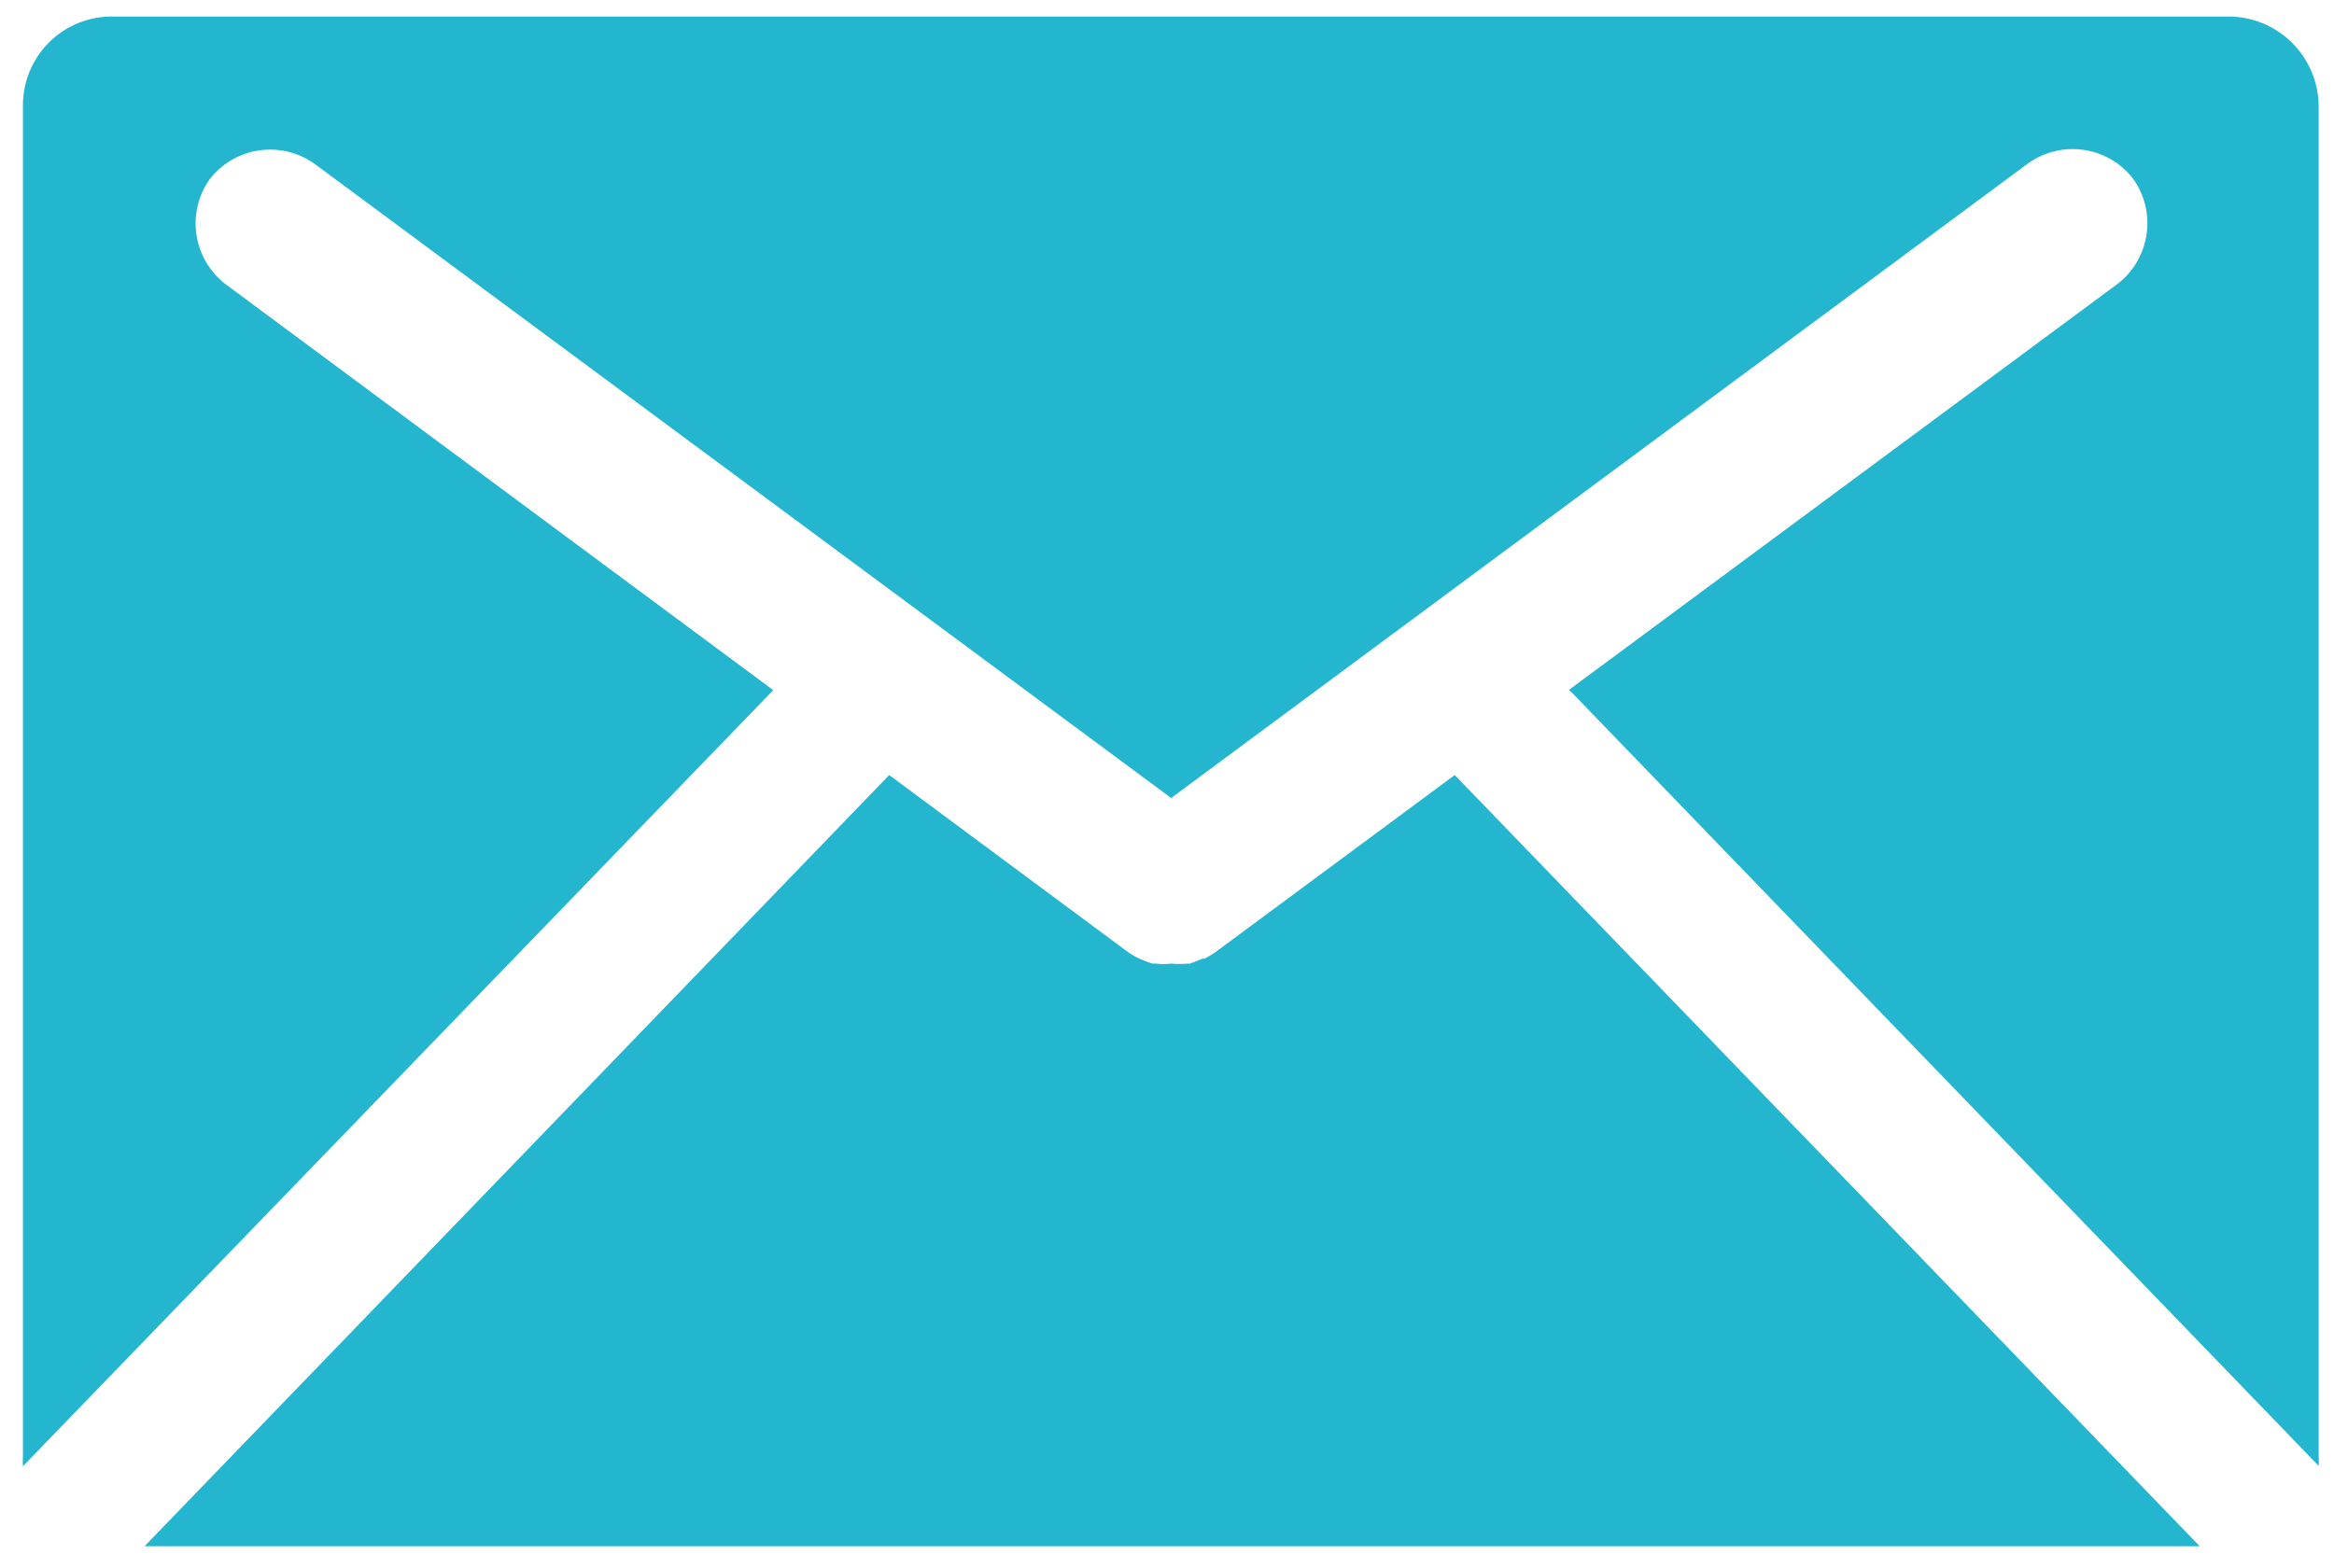
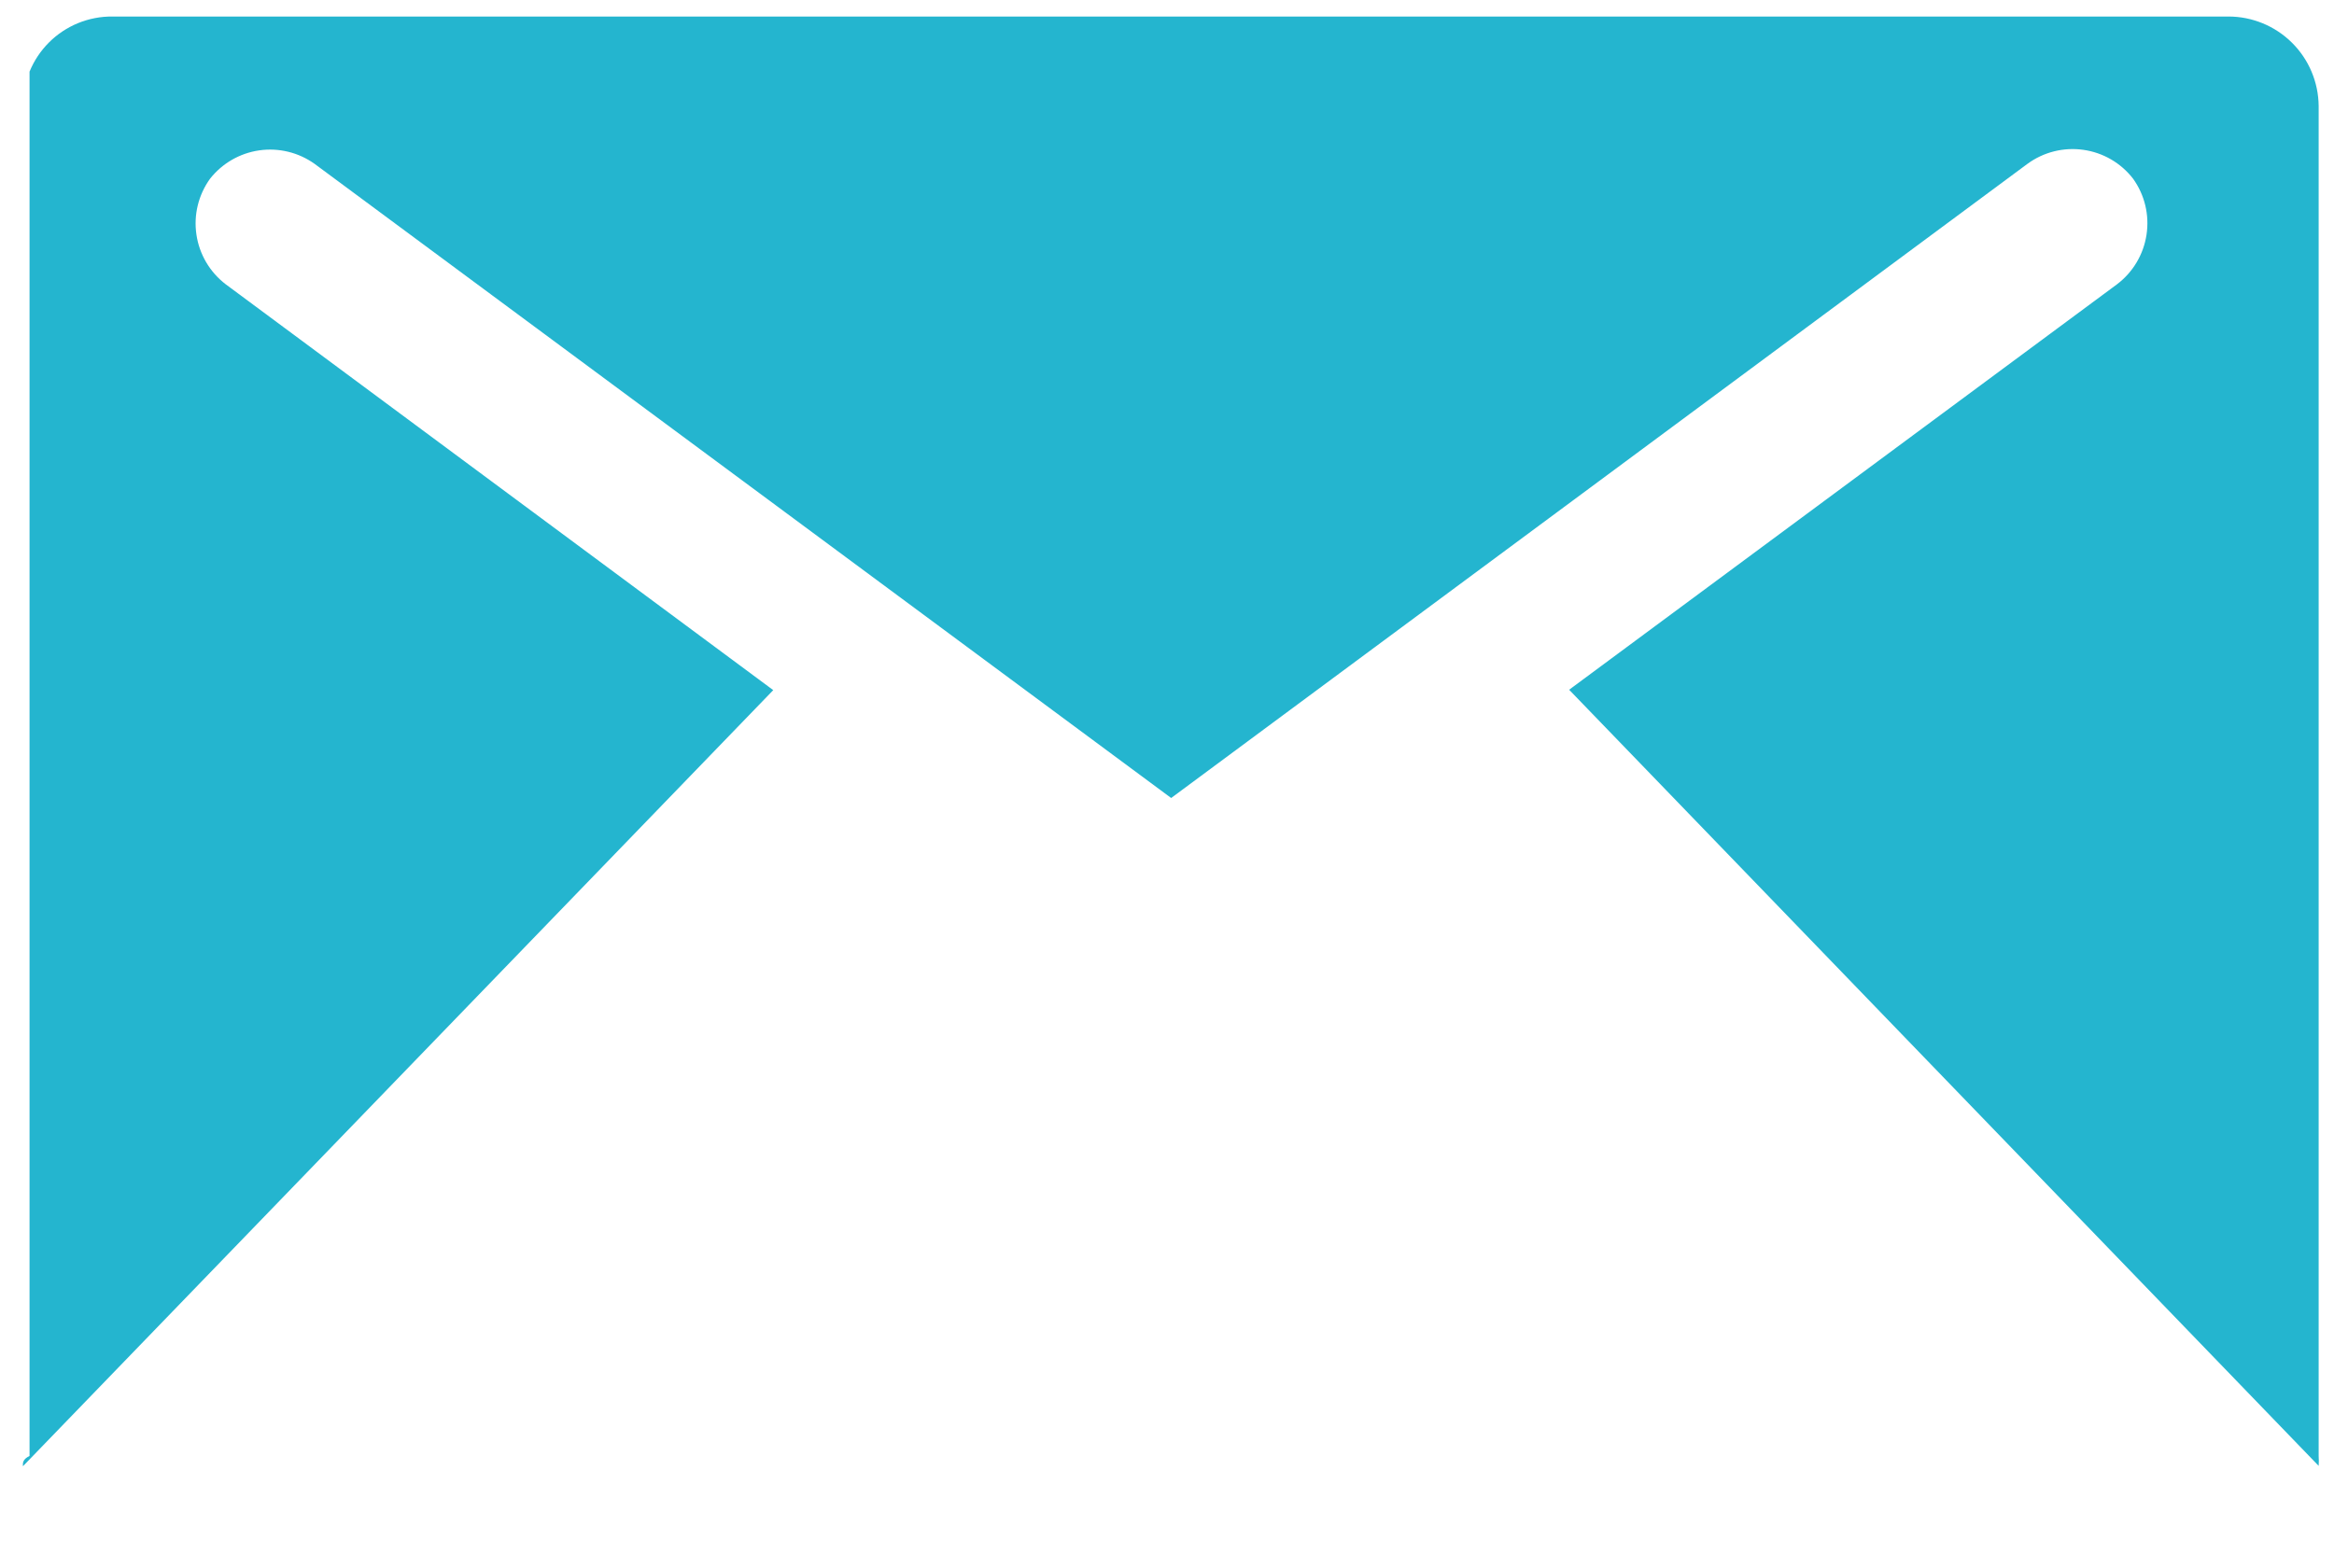
<svg xmlns="http://www.w3.org/2000/svg" width="61" height="41" viewBox="0 0 61 41" fill="none">
-   <path d="M57.49 40.422L38.02 20.262L31.779 24.882C31.684 24.95 31.584 25.01 31.48 25.062H31.43L31.1 25.192H31.04C30.896 25.204 30.752 25.204 30.609 25.192C30.477 25.207 30.342 25.207 30.209 25.192H30.129C30.009 25.158 29.892 25.114 29.779 25.062C29.67 25.012 29.567 24.952 29.47 24.882L23.24 20.262L3.779 40.422H57.49Z" fill="#24B5CF" />
-   <path d="M20.209 18.042L5.899 7.432C5.485 7.116 5.21 6.65 5.134 6.135C5.057 5.619 5.185 5.095 5.49 4.672C5.808 4.269 6.268 4.004 6.776 3.931C7.284 3.858 7.801 3.984 8.22 4.282L30.609 20.862L52.99 4.282C53.41 3.975 53.933 3.844 54.449 3.917C54.964 3.989 55.431 4.26 55.749 4.672C56.053 5.096 56.179 5.621 56.1 6.137C56.022 6.653 55.745 7.117 55.329 7.432L41.01 18.032L60.599 38.322C60.605 38.235 60.605 38.148 60.599 38.062V2.772C60.594 2.149 60.343 1.554 59.901 1.116C59.459 0.678 58.862 0.432 58.24 0.432H2.939C2.631 0.429 2.326 0.488 2.041 0.604C1.756 0.721 1.496 0.893 1.279 1.111C1.061 1.329 0.889 1.588 0.772 1.873C0.656 2.158 0.597 2.464 0.599 2.772V38.062C0.594 38.151 0.594 38.242 0.599 38.332L20.209 18.042Z" fill="#24B5CF" />
+   <path d="M20.209 18.042L5.899 7.432C5.485 7.116 5.21 6.65 5.134 6.135C5.057 5.619 5.185 5.095 5.49 4.672C5.808 4.269 6.268 4.004 6.776 3.931C7.284 3.858 7.801 3.984 8.22 4.282L30.609 20.862L52.99 4.282C53.41 3.975 53.933 3.844 54.449 3.917C54.964 3.989 55.431 4.26 55.749 4.672C56.053 5.096 56.179 5.621 56.1 6.137C56.022 6.653 55.745 7.117 55.329 7.432L41.01 18.032L60.599 38.322C60.605 38.235 60.605 38.148 60.599 38.062V2.772C60.594 2.149 60.343 1.554 59.901 1.116C59.459 0.678 58.862 0.432 58.24 0.432H2.939C2.631 0.429 2.326 0.488 2.041 0.604C1.756 0.721 1.496 0.893 1.279 1.111C1.061 1.329 0.889 1.588 0.772 1.873V38.062C0.594 38.151 0.594 38.242 0.599 38.332L20.209 18.042Z" fill="#24B5CF" />
</svg>